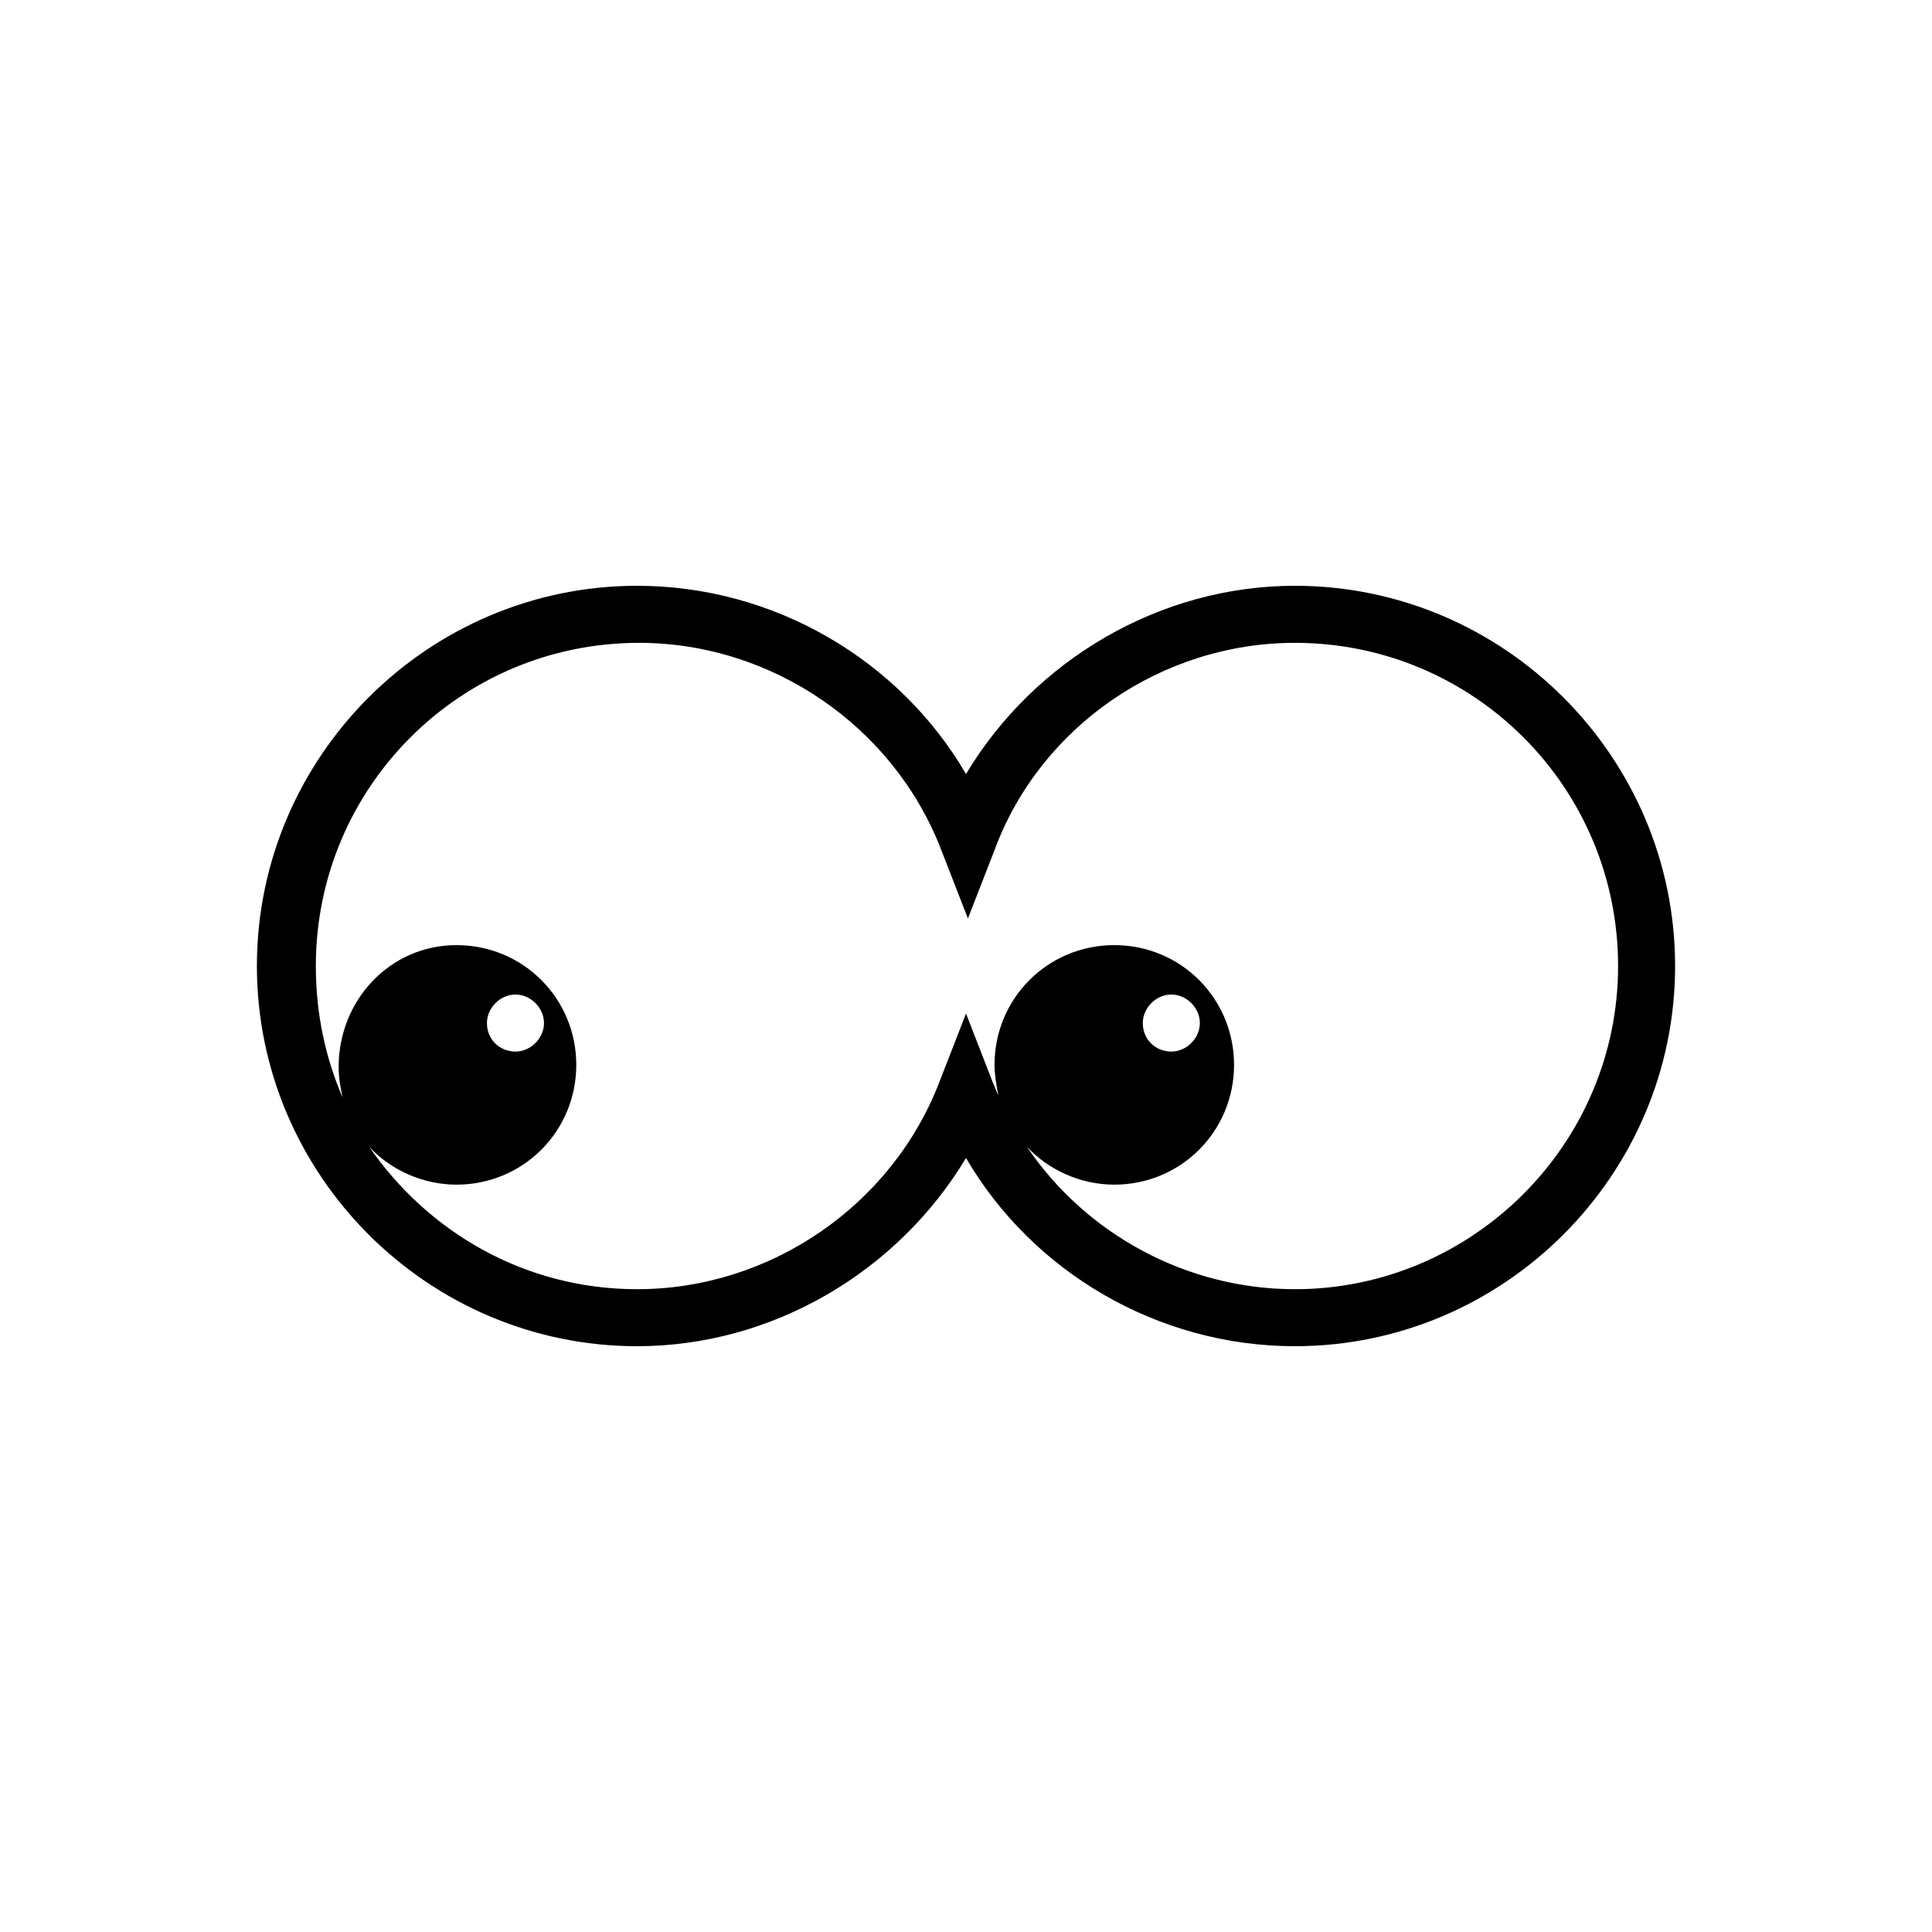
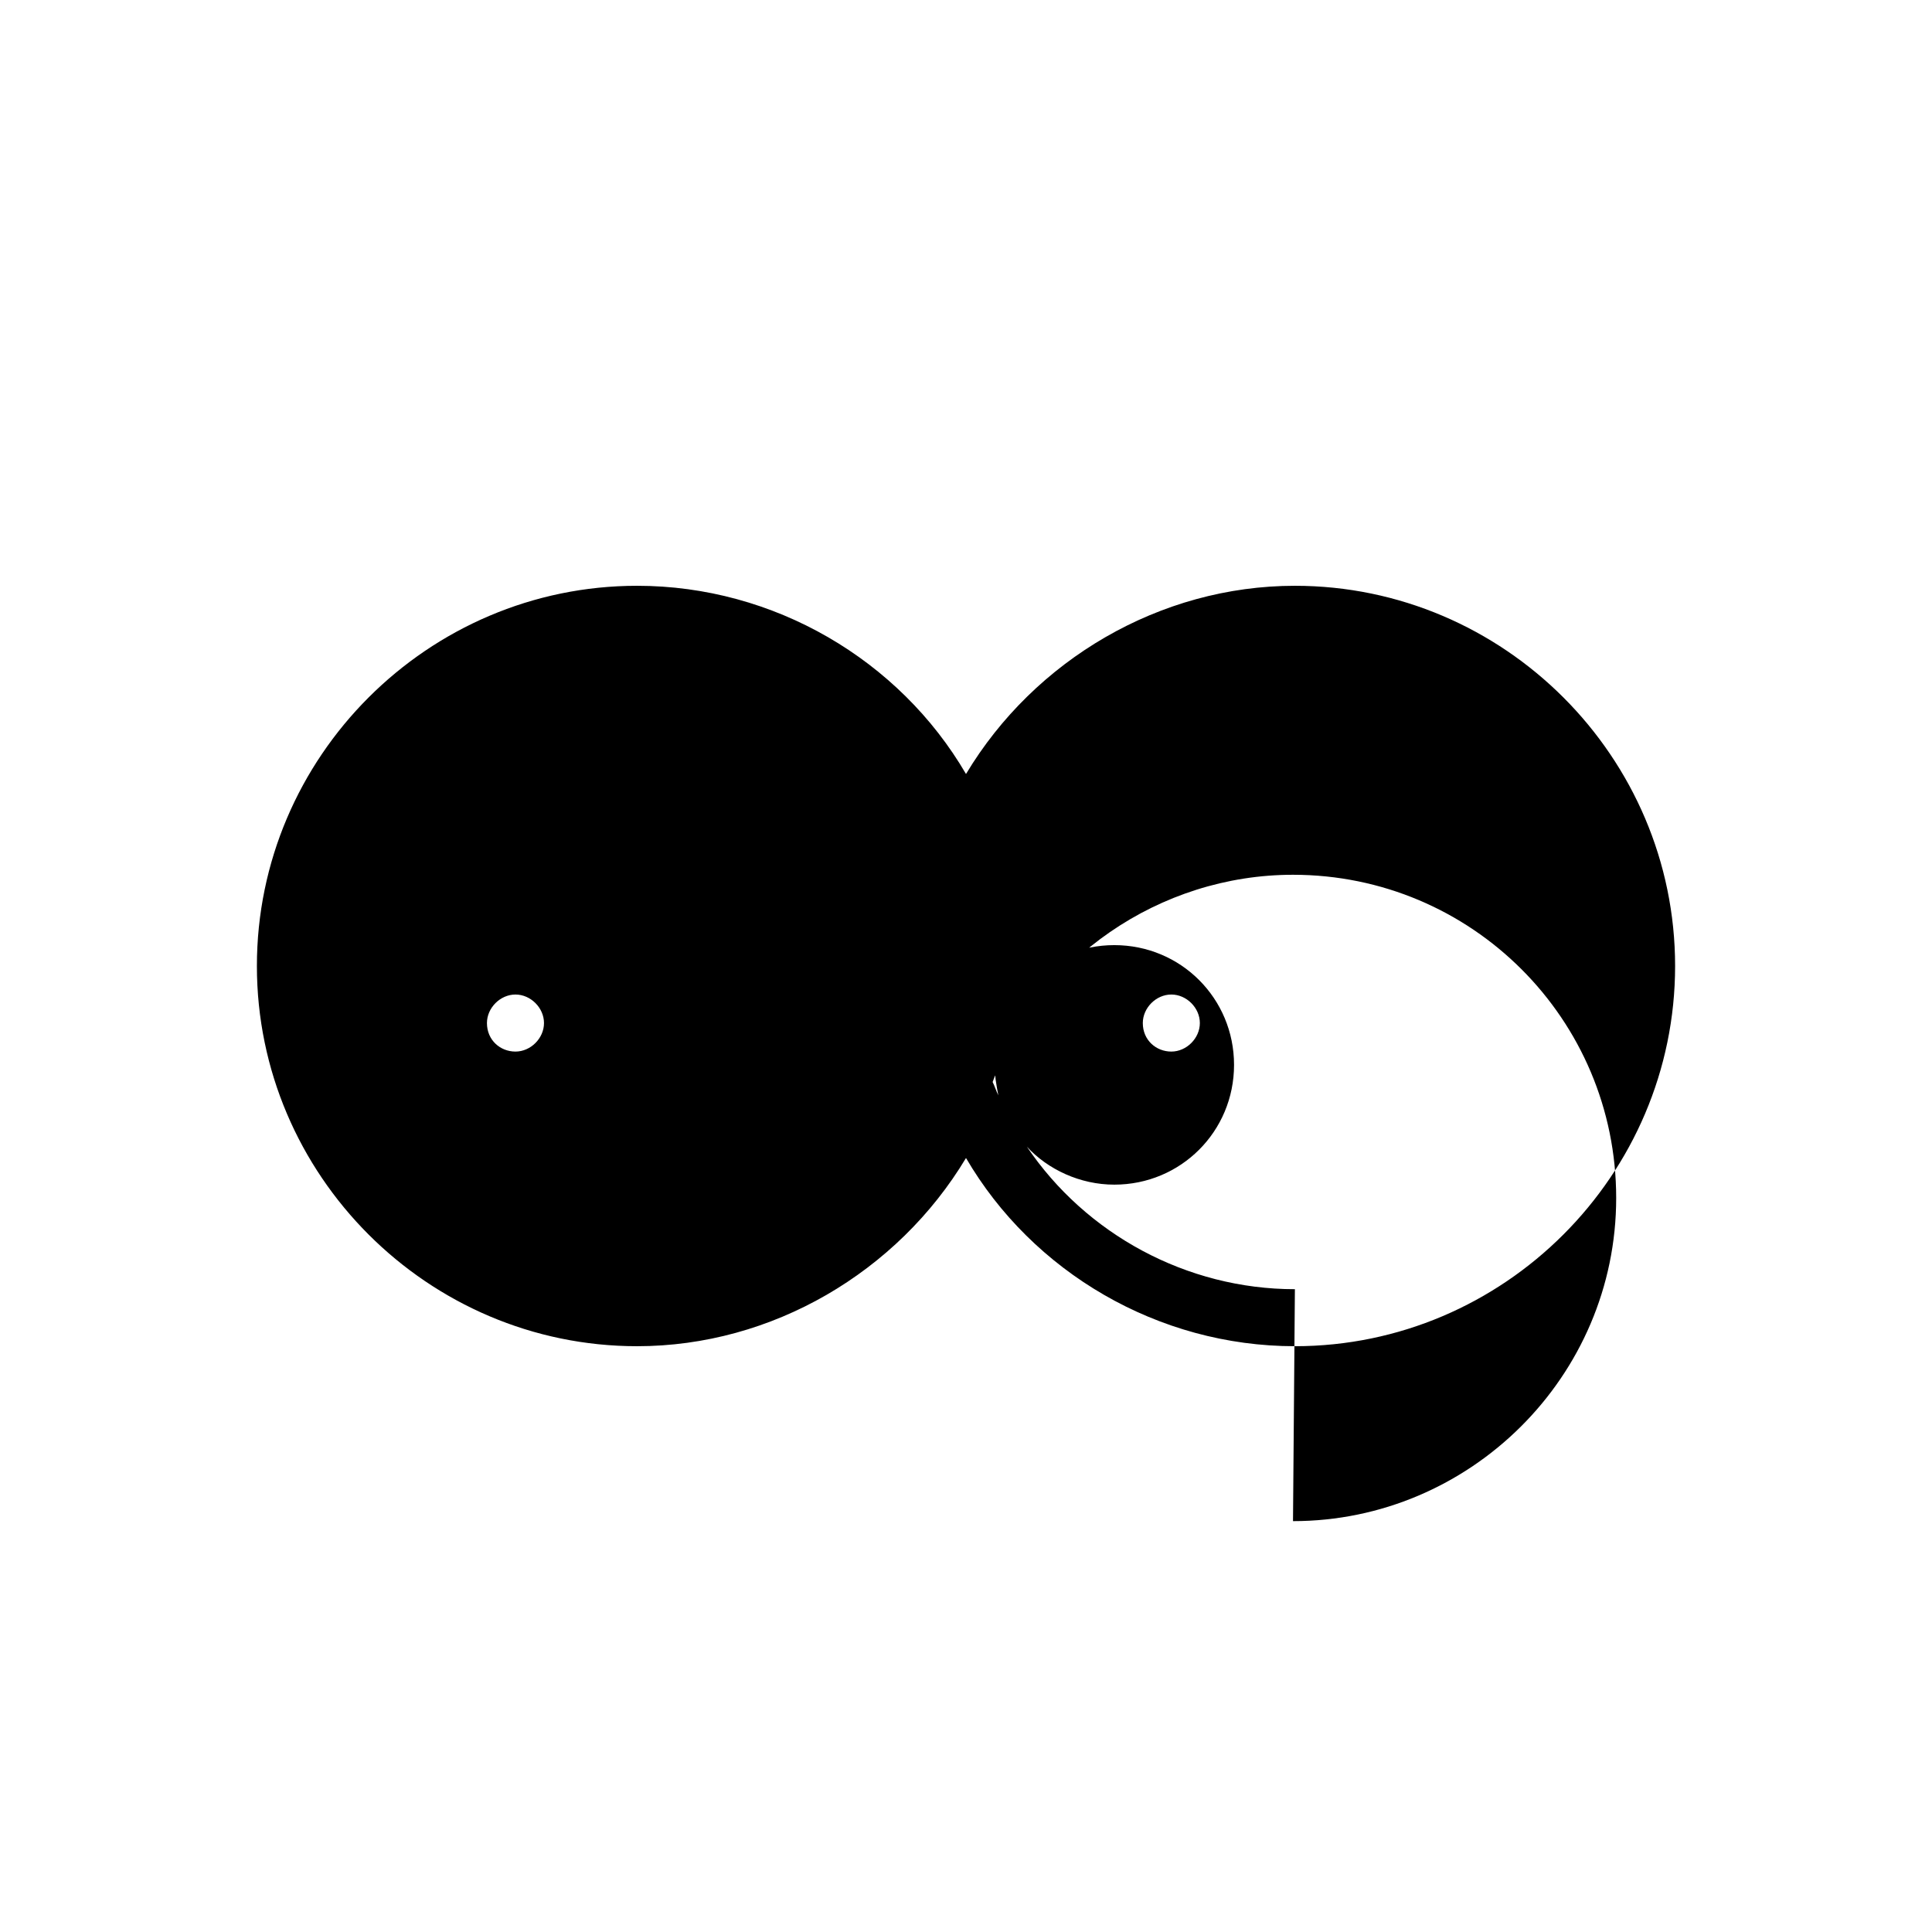
<svg xmlns="http://www.w3.org/2000/svg" fill="#000000" width="800px" height="800px" version="1.1" viewBox="144 144 512 512">
-   <path d="m487.16 299.24c-35.77 0-69.023 19.648-87.16 49.879-17.633-30.23-50.883-49.879-87.16-49.879-55.418 0-100.76 45.344-100.76 100.76s45.344 100.76 100.76 100.76c35.77 0 69.023-19.648 87.16-49.879 17.633 30.23 50.883 49.879 87.16 49.879 55.418 0 100.76-45.344 100.76-100.76 0-55.422-45.34-100.76-100.76-100.76zm0 186.41c-28.719 0-55.418-14.609-71.039-37.785 5.543 6.047 14.105 10.078 23.176 10.078 17.633 0 31.738-14.105 31.738-31.738 0-17.633-14.105-31.738-31.738-31.738-17.633 0-31.738 14.105-31.738 31.738 0 2.519 0.504 5.543 1.008 8.062-0.504-1.008-1.008-2.519-1.512-3.527l-7.051-18.141-7.055 18.137c-12.594 32.746-44.84 54.914-80.105 54.914-29.727 0-55.418-15.113-71.039-37.785 5.543 6.047 14.105 10.078 23.176 10.078 17.633 0 31.738-14.105 31.738-31.738 0-17.633-14.105-31.738-31.738-31.738-17.633-0.004-31.234 14.605-31.234 32.238 0 3.023 0.504 5.543 1.008 8.062-4.535-10.578-7.055-22.168-7.055-34.762 0-47.359 38.289-85.648 85.648-85.648 35.266 0 67.512 22.168 80.105 54.914l7.055 18.137 7.055-18.137c12.09-32.746 44.332-54.914 79.598-54.914 47.359 0 85.648 38.289 85.648 85.648 0 47.355-38.793 85.645-85.648 85.645zm-40.305-70.531c0-4.031 3.527-7.559 7.559-7.559s7.559 3.527 7.559 7.559-3.527 7.559-7.559 7.559-7.559-3.023-7.559-7.559zm-173.81 0c0-4.031 3.527-7.559 7.559-7.559s7.559 3.527 7.559 7.559-3.527 7.559-7.559 7.559-7.559-3.023-7.559-7.559z" />
+   <path d="m487.16 299.24c-35.77 0-69.023 19.648-87.16 49.879-17.633-30.23-50.883-49.879-87.16-49.879-55.418 0-100.76 45.344-100.76 100.76s45.344 100.76 100.76 100.76c35.77 0 69.023-19.648 87.16-49.879 17.633 30.23 50.883 49.879 87.16 49.879 55.418 0 100.76-45.344 100.76-100.76 0-55.422-45.34-100.76-100.76-100.76zm0 186.41c-28.719 0-55.418-14.609-71.039-37.785 5.543 6.047 14.105 10.078 23.176 10.078 17.633 0 31.738-14.105 31.738-31.738 0-17.633-14.105-31.738-31.738-31.738-17.633 0-31.738 14.105-31.738 31.738 0 2.519 0.504 5.543 1.008 8.062-0.504-1.008-1.008-2.519-1.512-3.527l-7.051-18.141-7.055 18.137l7.055 18.137 7.055-18.137c12.09-32.746 44.332-54.914 79.598-54.914 47.359 0 85.648 38.289 85.648 85.648 0 47.355-38.793 85.645-85.648 85.645zm-40.305-70.531c0-4.031 3.527-7.559 7.559-7.559s7.559 3.527 7.559 7.559-3.527 7.559-7.559 7.559-7.559-3.023-7.559-7.559zm-173.81 0c0-4.031 3.527-7.559 7.559-7.559s7.559 3.527 7.559 7.559-3.527 7.559-7.559 7.559-7.559-3.023-7.559-7.559z" />
</svg>